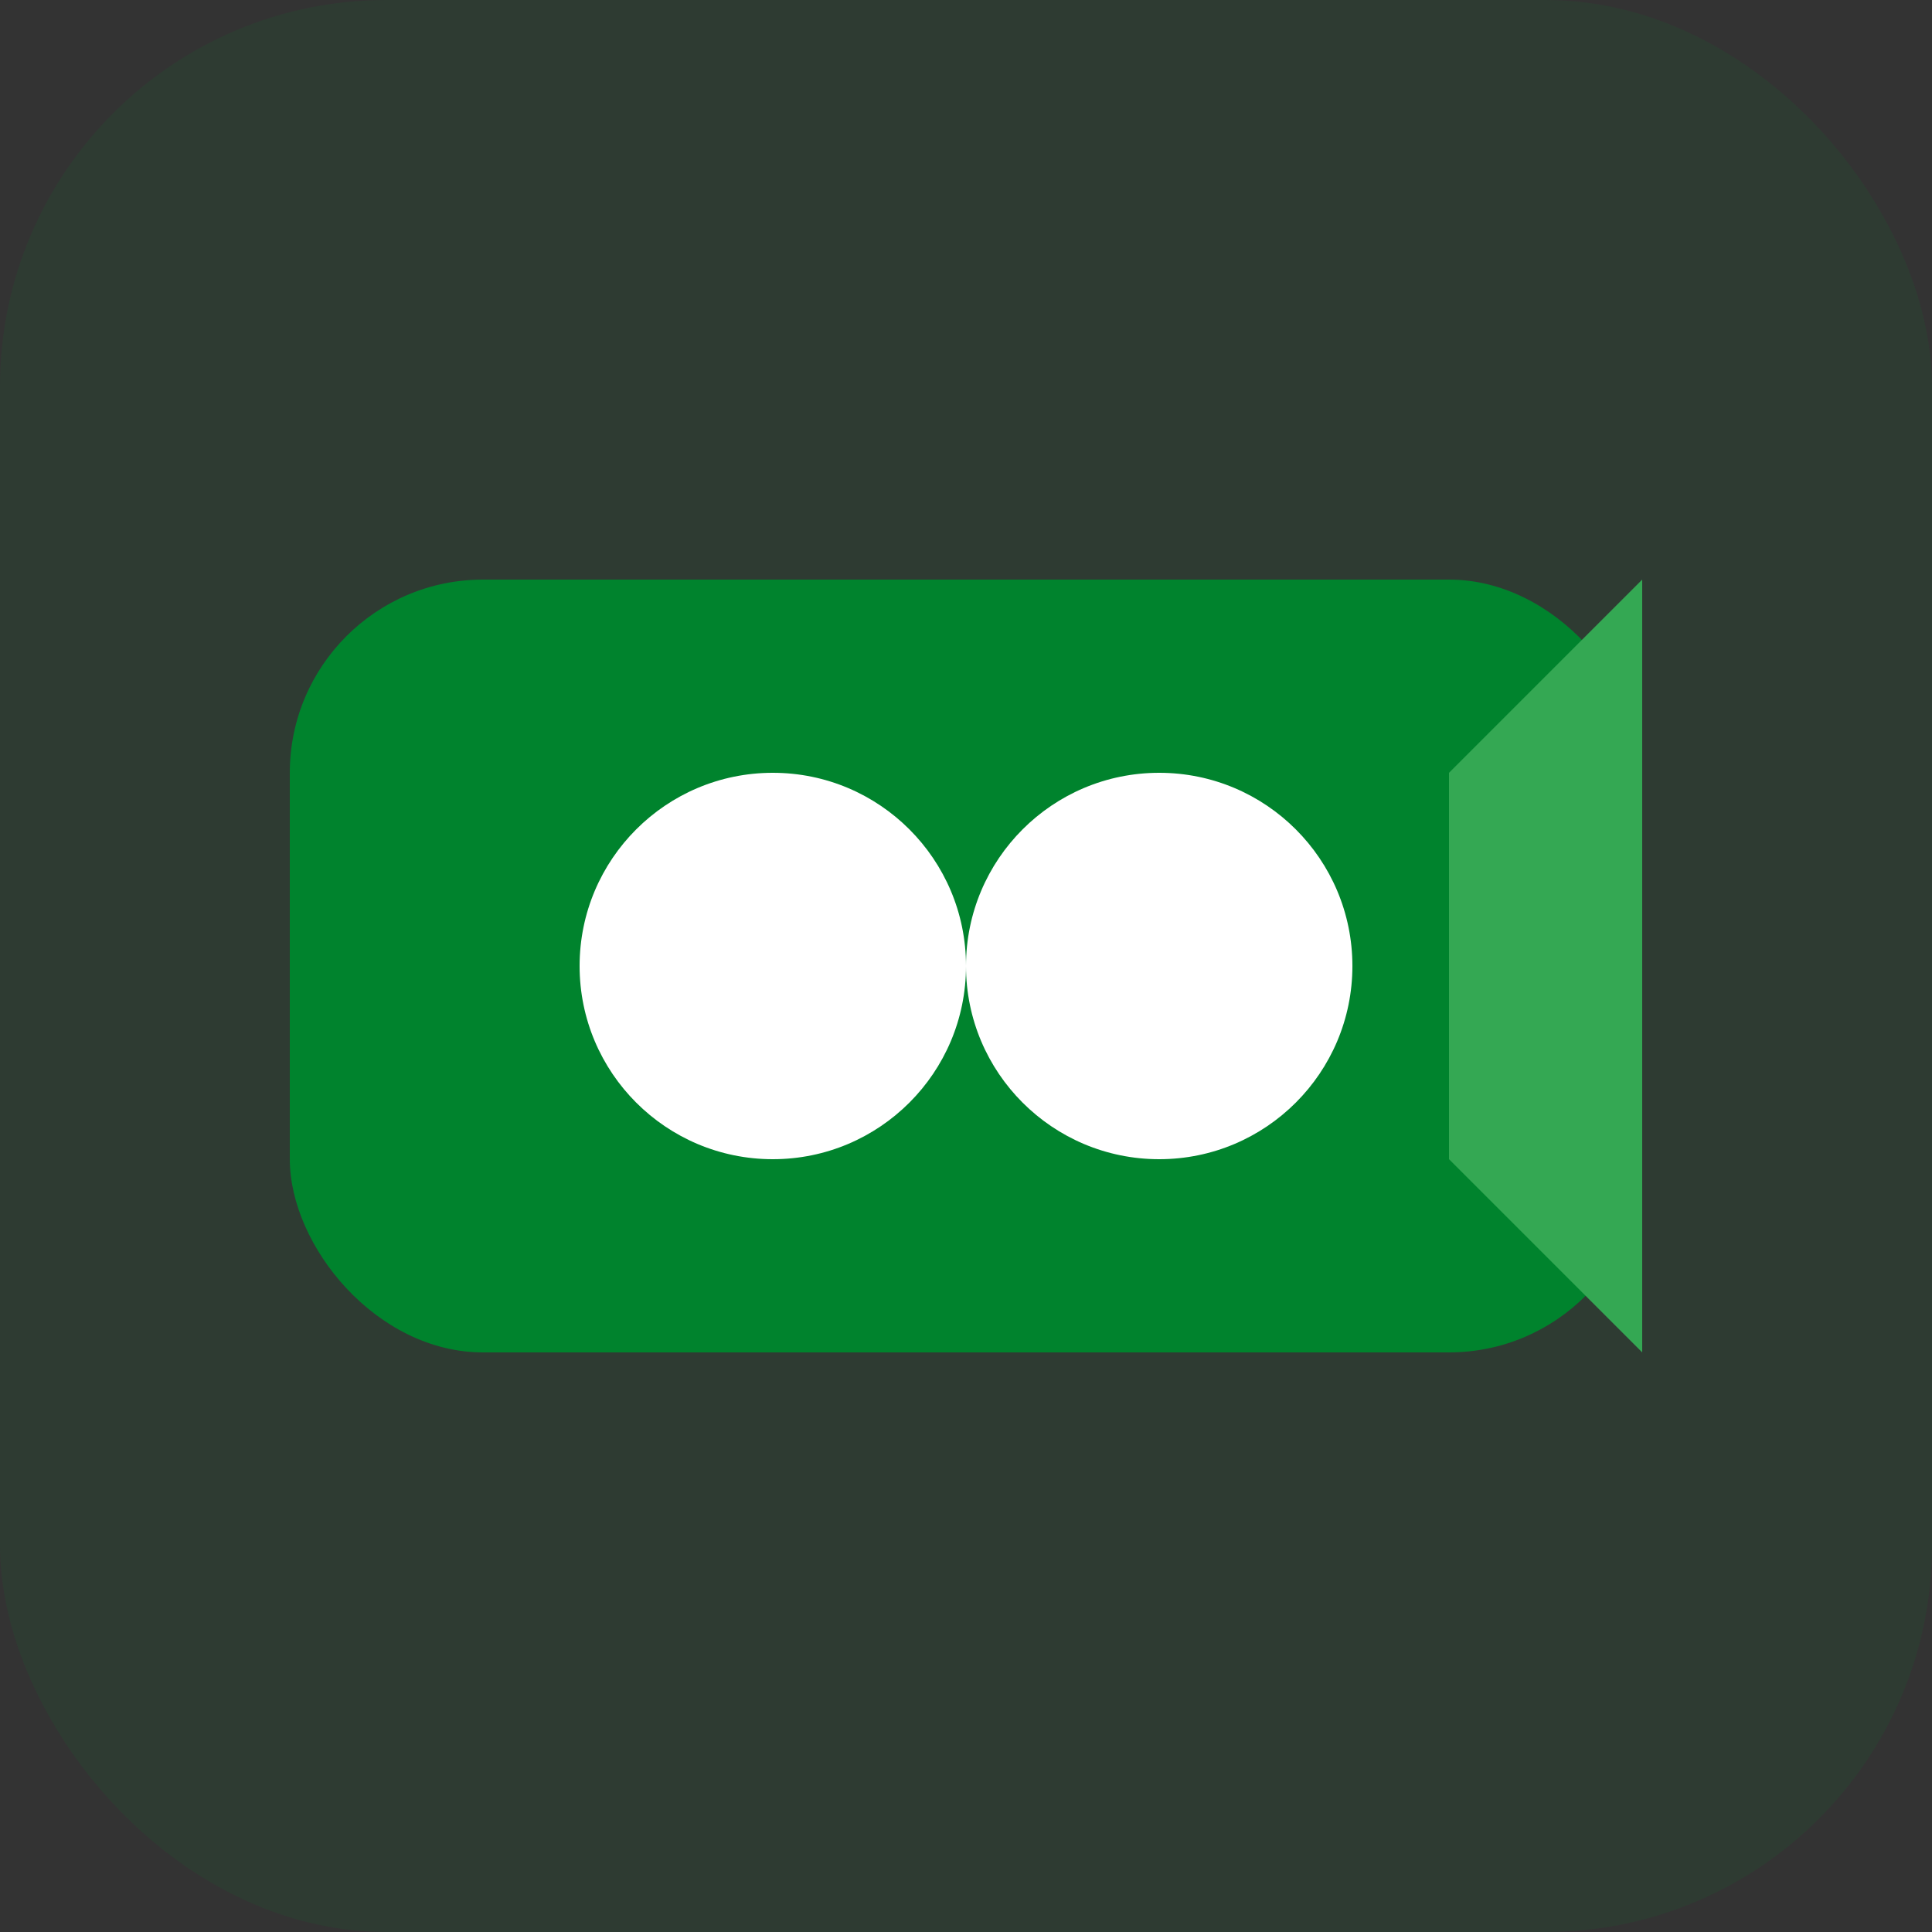
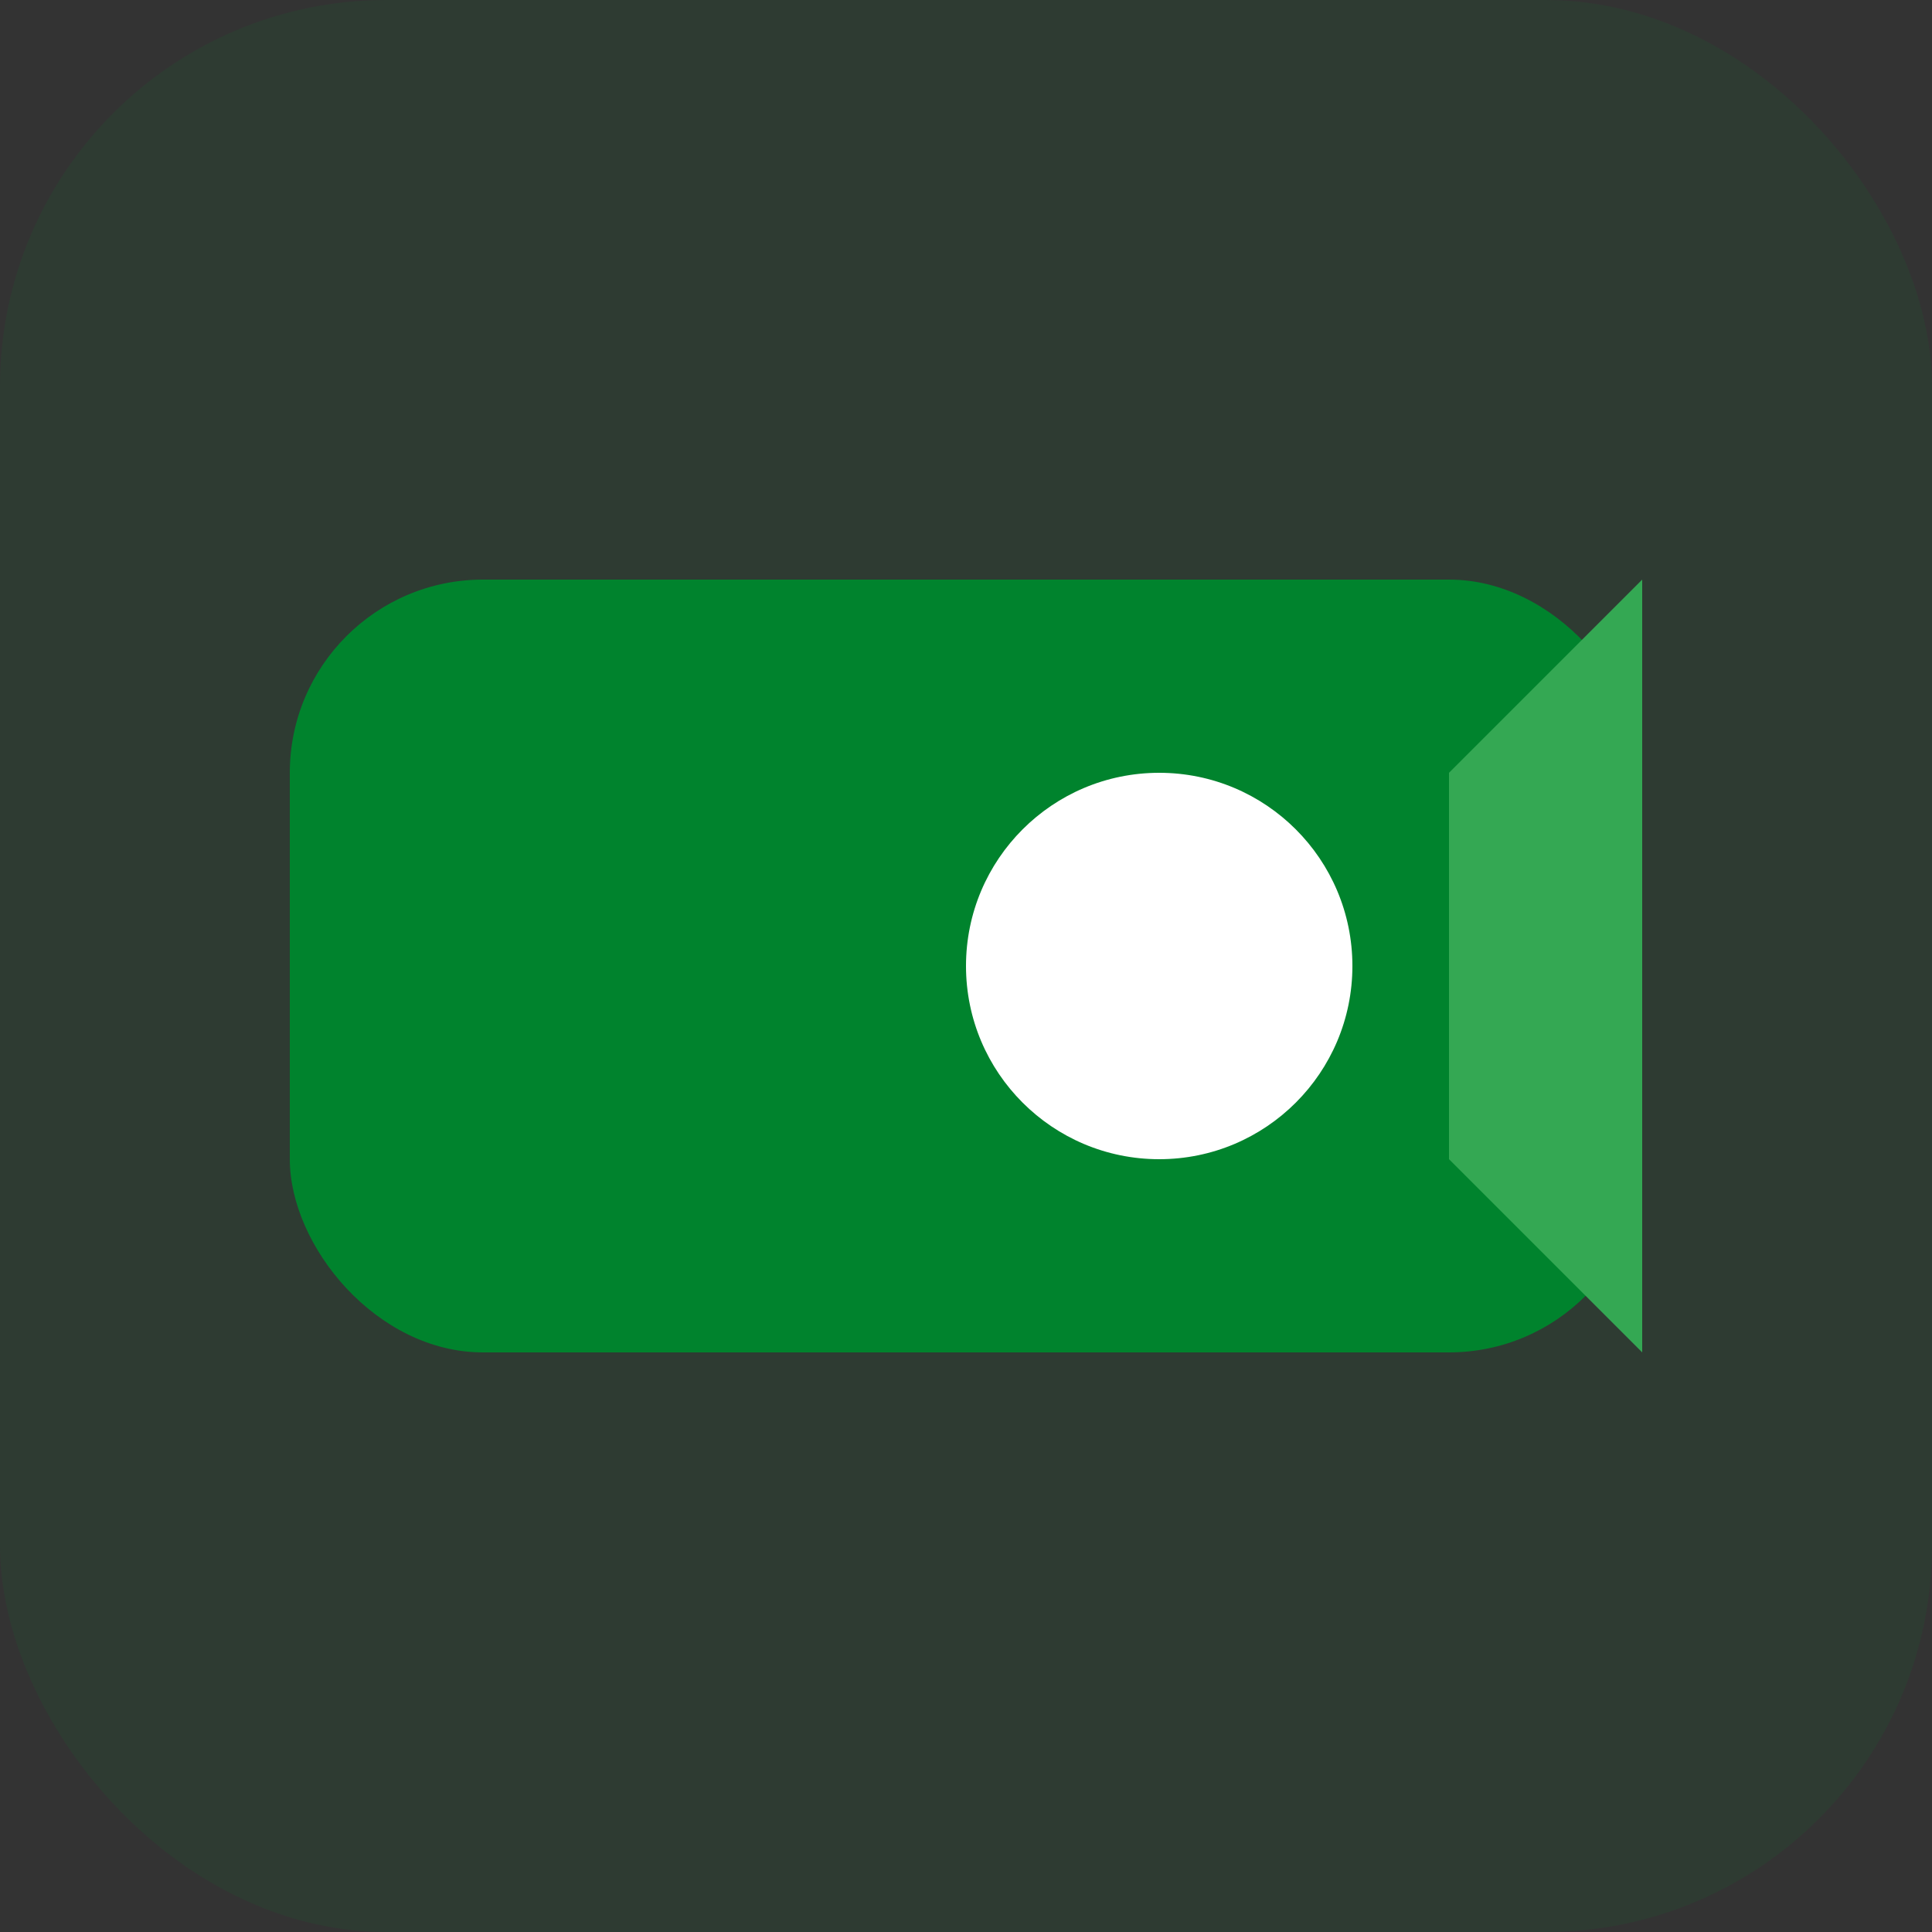
<svg xmlns="http://www.w3.org/2000/svg" width="40" height="40" viewBox="0 0 40 40" fill="none">
  <rect x="0" y="0" width="40" height="40" fill="#333333" stroke="none" />
  <rect width="40" height="40" rx="8" fill="#00832D" opacity="0.1" />
  <rect x="6" y="12" width="28" height="16" rx="4" fill="#00832D" />
-   <circle cx="16" cy="20" r="4" fill="white" />
  <circle cx="24" cy="20" r="4" fill="white" />
  <path d="M30 16L34 12V28L30 24V16Z" fill="#34A853" />
</svg>